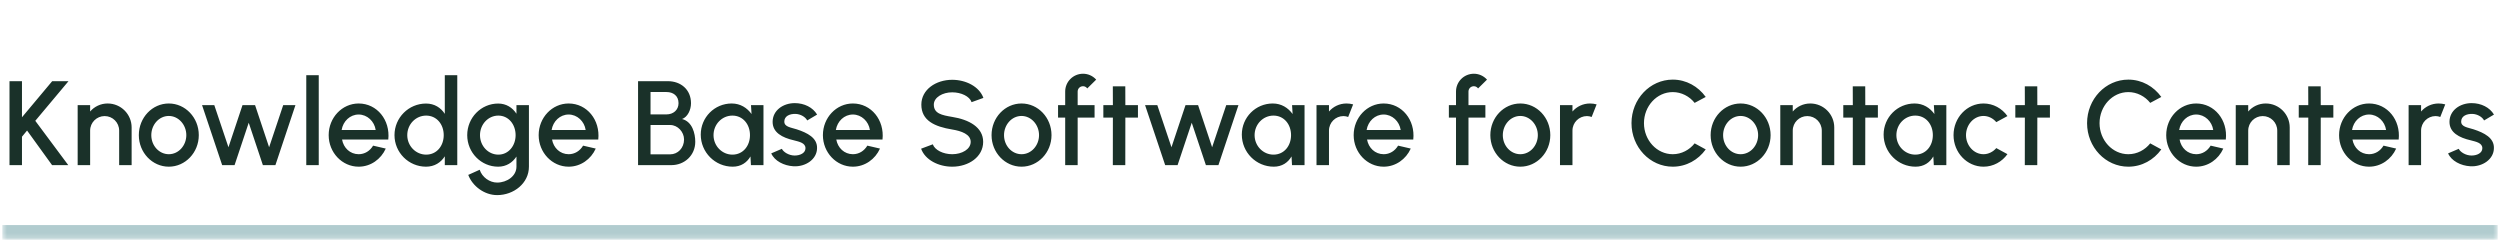
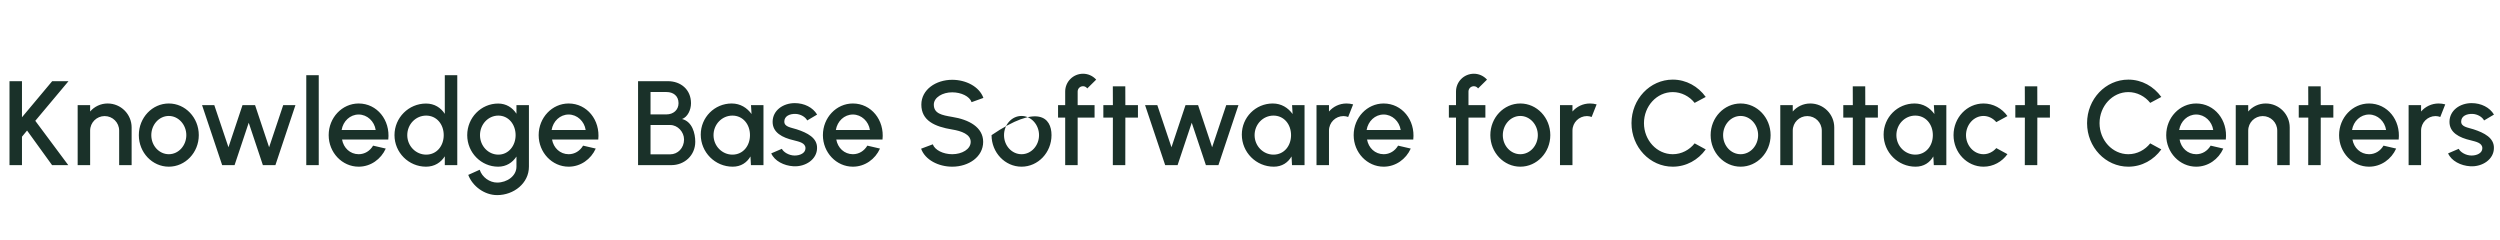
<svg xmlns="http://www.w3.org/2000/svg" width="542" height="52" viewBox="0 0 542 52" fill="none">
  <mask id="path-1-inside-1_1016_8886" fill="white">
-     <path d="M0.5 0.799H541.5V51.799H0.5V0.799Z" />
-   </mask>
-   <path d="M541.5 51.799V48.799H0.5V51.799V54.799H541.5V51.799Z" fill="#B1CCCF" mask="url(#path-1-inside-1_1016_8886)" />
-   <path d="M14.8 35.799H11.29L5.869 28.298L4.764 29.637V35.799H2.06V17.599H4.764V25.425L11.316 17.599H14.852L7.65 26.192L14.8 35.799ZM28.537 27.635V35.799H25.833V28.311C25.833 26.569 24.429 25.165 22.687 25.165C20.958 25.165 19.541 26.569 19.541 28.311V35.799H16.837V22.799H19.541V24.177C20.451 23.111 21.816 22.435 23.337 22.435C26.21 22.435 28.537 24.762 28.537 27.635ZM36.598 36.137C33.01 36.137 30.098 33.069 30.098 29.299C30.098 25.503 33.01 22.435 36.598 22.435C40.186 22.435 43.098 25.503 43.098 29.299C43.098 33.069 40.186 36.137 36.598 36.137ZM36.598 33.433C38.743 33.433 40.394 31.522 40.394 29.299C40.394 27.037 38.691 25.139 36.598 25.139C34.453 25.139 32.802 27.063 32.802 29.299C32.802 31.626 34.531 33.433 36.598 33.433ZM50.855 35.799H48.164L43.809 22.799H46.461L49.529 31.925L52.571 22.799H55.301L58.343 31.925L61.398 22.799H64.05L59.708 35.799H56.991L53.923 26.608L50.855 35.799ZM66.4 35.799V16.299H69.104V35.799H66.4ZM77.757 36.137C74.169 36.137 71.257 33.069 71.257 29.299C71.257 25.503 74.169 22.435 77.757 22.435C81.735 22.435 84.634 26.023 84.179 30.248H74.156C74.481 32.055 75.872 33.42 77.757 33.433C79.07 33.433 80.201 32.731 80.89 31.574L83.633 32.211C82.593 34.525 80.357 36.137 77.757 36.137ZM74.065 28.181H81.449C81.176 26.322 79.629 24.827 77.757 24.827C75.885 24.827 74.377 26.283 74.065 28.181ZM96.433 16.299H99.137V35.799H96.433V33.888C95.575 35.24 94.197 36.137 92.364 36.137C88.594 36.137 85.526 33.069 85.526 29.299C85.526 25.516 88.594 22.448 92.364 22.448C94.197 22.448 95.575 23.358 96.433 24.684V16.299ZM92.39 33.524C94.678 33.524 96.199 31.639 96.199 29.299C96.199 26.933 94.652 25.061 92.39 25.061C90.115 25.061 88.295 26.959 88.295 29.299C88.295 31.665 90.167 33.524 92.39 33.524ZM111.967 22.799H114.671V36.137C114.671 39.725 111.395 42.299 107.781 42.299C105.051 42.299 102.451 40.401 101.515 37.918L103.998 36.8C104.505 38.412 106.143 39.582 107.781 39.582C109.913 39.582 111.967 38.165 111.967 36.137V33.94C111.109 35.253 109.757 36.137 108.002 36.137C104.297 36.137 101.294 33.069 101.294 29.299C101.294 25.516 104.297 22.448 108.002 22.448C109.757 22.448 111.109 23.332 111.967 24.658V22.799ZM108.041 33.524C110.264 33.524 111.785 31.587 111.785 29.299C111.785 26.972 110.251 25.061 108.041 25.061C105.831 25.061 104.063 26.959 104.063 29.299C104.063 31.652 105.857 33.524 108.041 33.524ZM123.282 36.137C119.694 36.137 116.782 33.069 116.782 29.299C116.782 25.503 119.694 22.435 123.282 22.435C127.26 22.435 130.159 26.023 129.704 30.248H119.681C120.006 32.055 121.397 33.42 123.282 33.433C124.595 33.433 125.726 32.731 126.415 31.574L129.158 32.211C128.118 34.525 125.882 36.137 123.282 36.137ZM119.59 28.181H126.974C126.701 26.322 125.154 24.827 123.282 24.827C121.41 24.827 119.902 26.283 119.59 28.181ZM138.331 35.799V17.599H144.792C147.587 17.599 149.81 19.406 149.81 22.383C149.81 23.826 149.082 25.36 147.873 25.802C150.096 26.374 150.733 28.922 150.733 30.742C150.733 33.68 148.406 35.799 145.559 35.799H138.331ZM141.035 24.801H144.506C145.936 24.801 147.106 23.878 147.106 22.37C147.106 20.758 145.936 19.952 144.506 19.952H141.035V24.801ZM141.035 33.459H145.299C146.95 33.459 148.302 32.094 148.302 30.235C148.302 28.623 146.95 27.102 145.299 27.102H141.035V33.459ZM162.817 22.799H165.521V35.799H162.804L162.7 33.914C161.933 35.253 160.633 36.137 158.852 36.137C155.017 36.137 151.923 33.017 151.923 29.182C151.923 25.451 154.913 22.435 158.631 22.435C160.516 22.435 161.972 23.384 162.934 24.723L162.817 22.799ZM158.787 33.524C161.075 33.524 162.596 31.639 162.596 29.299C162.596 26.933 161.049 25.061 158.787 25.061C156.512 25.061 154.692 26.959 154.692 29.299C154.692 31.665 156.564 33.524 158.787 33.524ZM172.015 36.046C169.948 35.929 167.92 34.889 167.205 33.251L169.506 32.263C169.857 32.978 171.04 33.719 172.288 33.719C173.484 33.719 174.628 33.173 174.628 32.133C174.628 30.989 173.289 30.729 172.145 30.43C169.571 29.845 167.504 28.727 167.504 26.426C167.504 23.93 169.779 22.357 172.301 22.357C174.381 22.357 176.227 23.293 177.15 24.84L175.005 26.114C174.602 25.334 173.562 24.749 172.522 24.697C171.17 24.645 170.039 25.191 170.039 26.361C170.039 27.505 171.417 27.622 172.73 28.038C175.031 28.792 177.189 29.884 177.137 32.094C177.137 34.538 174.641 36.202 172.015 36.046ZM184.905 36.137C181.317 36.137 178.405 33.069 178.405 29.299C178.405 25.503 181.317 22.435 184.905 22.435C188.883 22.435 191.782 26.023 191.327 30.248H181.304C181.629 32.055 183.02 33.42 184.905 33.433C186.218 33.433 187.349 32.731 188.038 31.574L190.781 32.211C189.741 34.525 187.505 36.137 184.905 36.137ZM181.213 28.181H188.597C188.324 26.322 186.777 24.827 184.905 24.827C183.033 24.827 181.525 26.283 181.213 28.181ZM206.442 36.137C203.465 36.137 200.566 34.668 199.695 32.237L202.23 31.288C202.672 32.536 204.492 33.433 206.442 33.433C208.535 33.433 210.446 32.367 210.446 30.755C210.446 29.104 208.418 28.402 206.442 28.077C202.62 27.453 199.747 26.14 199.747 22.682C199.747 19.432 202.893 17.3 206.442 17.3C209.367 17.3 212.292 18.73 213.202 21.226L210.641 22.149C210.212 20.888 208.392 20.017 206.442 20.017C204.375 20.004 202.451 21.109 202.451 22.682C202.451 24.632 204.206 24.97 206.442 25.347C210.03 25.919 213.15 27.557 213.15 30.755C213.15 33.992 210.03 36.137 206.442 36.137ZM221.468 36.137C217.88 36.137 214.968 33.069 214.968 29.299C214.968 25.503 217.88 22.435 221.468 22.435C225.056 22.435 227.968 25.503 227.968 29.299C227.968 33.069 225.056 36.137 221.468 36.137ZM221.468 33.433C223.613 33.433 225.264 31.522 225.264 29.299C225.264 27.037 223.561 25.139 221.468 25.139C219.323 25.139 217.672 27.063 217.672 29.299C217.672 31.626 219.401 33.433 221.468 33.433ZM233.637 19.848V22.799H237.303V25.503H233.637V35.799H230.933V25.503H229.386V22.799H230.933V19.848C230.933 17.716 232.662 15.987 234.807 15.987C235.834 15.987 236.874 16.403 237.654 17.261L235.717 19.172C235.509 18.86 235.145 18.691 234.807 18.691C234.157 18.691 233.637 19.198 233.637 19.848ZM246.707 25.503H243.977L243.964 35.799H241.26L241.273 25.503H239.206V22.799H241.273L241.26 18.717H243.964L243.977 22.799H246.707V25.503ZM255.301 35.799H252.61L248.255 22.799H250.907L253.975 31.925L257.017 22.799H259.747L262.789 31.925L265.844 22.799H268.496L264.154 35.799H261.437L258.369 26.608L255.301 35.799ZM280.121 22.799H282.825V35.799H280.108L280.004 33.914C279.237 35.253 277.937 36.137 276.156 36.137C272.321 36.137 269.227 33.017 269.227 29.182C269.227 25.451 272.217 22.435 275.935 22.435C277.82 22.435 279.276 23.384 280.238 24.723L280.121 22.799ZM276.091 33.524C278.379 33.524 279.9 31.639 279.9 29.299C279.9 26.933 278.353 25.061 276.091 25.061C273.816 25.061 271.996 26.959 271.996 29.299C271.996 31.665 273.868 33.524 276.091 33.524ZM285.419 35.799V22.799H288.123V24.177C289.033 23.111 290.398 22.435 291.919 22.435C292.413 22.435 292.907 22.5 293.362 22.63L292.283 25.36C291.971 25.243 291.633 25.165 291.269 25.165C289.54 25.165 288.123 26.569 288.123 28.311V35.799H285.419ZM299.975 36.137C296.387 36.137 293.475 33.069 293.475 29.299C293.475 25.503 296.387 22.435 299.975 22.435C303.953 22.435 306.852 26.023 306.397 30.248H296.374C296.699 32.055 298.09 33.42 299.975 33.433C301.288 33.433 302.419 32.731 303.108 31.574L305.851 32.211C304.811 34.525 302.575 36.137 299.975 36.137ZM296.283 28.181H303.667C303.394 26.322 301.847 24.827 299.975 24.827C298.103 24.827 296.595 26.283 296.283 28.181ZM318.366 19.848V22.799H322.032V25.503H318.366V35.799H315.662V25.503H314.115V22.799H315.662V19.848C315.662 17.716 317.391 15.987 319.536 15.987C320.563 15.987 321.603 16.403 322.383 17.261L320.446 19.172C320.238 18.86 319.874 18.691 319.536 18.691C318.886 18.691 318.366 19.198 318.366 19.848ZM329.606 36.137C326.018 36.137 323.106 33.069 323.106 29.299C323.106 25.503 326.018 22.435 329.606 22.435C333.194 22.435 336.106 25.503 336.106 29.299C336.106 33.069 333.194 36.137 329.606 36.137ZM329.606 33.433C331.751 33.433 333.402 31.522 333.402 29.299C333.402 27.037 331.699 25.139 329.606 25.139C327.461 25.139 325.81 27.063 325.81 29.299C325.81 31.626 327.539 33.433 329.606 33.433ZM338.206 35.799V22.799H340.91V24.177C341.82 23.111 343.185 22.435 344.706 22.435C345.2 22.435 345.694 22.5 346.149 22.63L345.07 25.36C344.758 25.243 344.42 25.165 344.056 25.165C342.327 25.165 340.91 26.569 340.91 28.311V35.799H338.206ZM362.652 36.137C357.712 36.137 353.708 31.912 353.708 26.699C353.708 21.486 357.712 17.261 362.652 17.261C365.59 17.261 368.164 18.743 369.802 21.018L367.397 22.305C366.266 20.875 364.524 19.965 362.652 19.965C359.181 19.965 356.412 23.02 356.412 26.699C356.412 30.404 359.207 33.433 362.652 33.433C364.563 33.433 366.279 32.497 367.397 31.08L369.802 32.393C368.164 34.668 365.59 36.137 362.652 36.137ZM377.366 36.137C373.778 36.137 370.866 33.069 370.866 29.299C370.866 25.503 373.778 22.435 377.366 22.435C380.954 22.435 383.866 25.503 383.866 29.299C383.866 33.069 380.954 36.137 377.366 36.137ZM377.366 33.433C379.511 33.433 381.162 31.522 381.162 29.299C381.162 27.037 379.459 25.139 377.366 25.139C375.221 25.139 373.57 27.063 373.57 29.299C373.57 31.626 375.299 33.433 377.366 33.433ZM397.666 27.635V35.799H394.962V28.311C394.962 26.569 393.558 25.165 391.816 25.165C390.087 25.165 388.67 26.569 388.67 28.311V35.799H385.966V22.799H388.67V24.177C389.58 23.111 390.945 22.435 392.466 22.435C395.339 22.435 397.666 24.762 397.666 27.635ZM407.125 25.503H404.395L404.382 35.799H401.678L401.691 25.503H399.624V22.799H401.691L401.678 18.717H404.382L404.395 22.799H407.125V25.503ZM419.262 22.799H421.966V35.799H419.249L419.145 33.914C418.378 35.253 417.078 36.137 415.297 36.137C411.462 36.137 408.368 33.017 408.368 29.182C408.368 25.451 411.358 22.435 415.076 22.435C416.961 22.435 418.417 23.384 419.379 24.723L419.262 22.799ZM415.232 33.524C417.52 33.524 419.041 31.639 419.041 29.299C419.041 26.933 417.494 25.061 415.232 25.061C412.957 25.061 411.137 26.959 411.137 29.299C411.137 31.665 413.009 33.524 415.232 33.524ZM432.795 32.107L435.213 33.42C434.03 35.071 432.145 36.137 430.026 36.137C426.438 36.137 423.526 33.069 423.526 29.299C423.526 25.503 426.438 22.435 430.026 22.435C432.145 22.435 434.03 23.501 435.213 25.165L432.795 26.478C432.08 25.62 431.04 25.139 430.026 25.139C427.881 25.139 426.23 27.076 426.23 29.299C426.23 31.522 427.907 33.433 430.026 33.433C431.105 33.433 432.119 32.9 432.795 32.107ZM444.424 25.503H441.694L441.681 35.799H438.977L438.99 25.503H436.923V22.799H438.99L438.977 18.717H441.681L441.694 22.799H444.424V25.503ZM461.422 36.137C456.482 36.137 452.478 31.912 452.478 26.699C452.478 21.486 456.482 17.261 461.422 17.261C464.36 17.261 466.934 18.743 468.572 21.018L466.167 22.305C465.036 20.875 463.294 19.965 461.422 19.965C457.951 19.965 455.182 23.02 455.182 26.699C455.182 30.404 457.977 33.433 461.422 33.433C463.333 33.433 465.049 32.497 466.167 31.08L468.572 32.393C466.934 34.668 464.36 36.137 461.422 36.137ZM476.135 36.137C472.547 36.137 469.635 33.069 469.635 29.299C469.635 25.503 472.547 22.435 476.135 22.435C480.113 22.435 483.012 26.023 482.557 30.248H472.534C472.859 32.055 474.25 33.42 476.135 33.433C477.448 33.433 478.579 32.731 479.268 31.574L482.011 32.211C480.971 34.525 478.735 36.137 476.135 36.137ZM472.443 28.181H479.827C479.554 26.322 478.007 24.827 476.135 24.827C474.263 24.827 472.755 26.283 472.443 28.181ZM496.41 27.635V35.799H493.706V28.311C493.706 26.569 492.302 25.165 490.56 25.165C488.831 25.165 487.414 26.569 487.414 28.311V35.799H484.71V22.799H487.414V24.177C488.324 23.111 489.689 22.435 491.21 22.435C494.083 22.435 496.41 24.762 496.41 27.635ZM505.869 25.503H503.139L503.126 35.799H500.422L500.435 25.503H498.368V22.799H500.435L500.422 18.717H503.126L503.139 22.799H505.869V25.503ZM513.612 36.137C510.024 36.137 507.112 33.069 507.112 29.299C507.112 25.503 510.024 22.435 513.612 22.435C517.59 22.435 520.489 26.023 520.034 30.248H510.011C510.336 32.055 511.727 33.42 513.612 33.433C514.925 33.433 516.056 32.731 516.745 31.574L519.488 32.211C518.448 34.525 516.212 36.137 513.612 36.137ZM509.92 28.181H517.304C517.031 26.322 515.484 24.827 513.612 24.827C511.74 24.827 510.232 26.283 509.92 28.181ZM522.187 35.799V22.799H524.891V24.177C525.801 23.111 527.166 22.435 528.687 22.435C529.181 22.435 529.675 22.5 530.13 22.63L529.051 25.36C528.739 25.243 528.401 25.165 528.037 25.165C526.308 25.165 524.891 26.569 524.891 28.311V35.799H522.187ZM535.558 36.046C533.491 35.929 531.463 34.889 530.748 33.251L533.049 32.263C533.4 32.978 534.583 33.719 535.831 33.719C537.027 33.719 538.171 33.173 538.171 32.133C538.171 30.989 536.832 30.729 535.688 30.43C533.114 29.845 531.047 28.727 531.047 26.426C531.047 23.93 533.322 22.357 535.844 22.357C537.924 22.357 539.77 23.293 540.693 24.84L538.548 26.114C538.145 25.334 537.105 24.749 536.065 24.697C534.713 24.645 533.582 25.191 533.582 26.361C533.582 27.505 534.96 27.622 536.273 28.038C538.574 28.792 540.732 29.884 540.68 32.094C540.68 34.538 538.184 36.202 535.558 36.046Z" fill="#1A3129" />
+     </mask>
+   <path d="M14.8 35.799H11.29L5.869 28.298L4.764 29.637V35.799H2.06V17.599H4.764V25.425L11.316 17.599H14.852L7.65 26.192L14.8 35.799ZM28.537 27.635V35.799H25.833V28.311C25.833 26.569 24.429 25.165 22.687 25.165C20.958 25.165 19.541 26.569 19.541 28.311V35.799H16.837V22.799H19.541V24.177C20.451 23.111 21.816 22.435 23.337 22.435C26.21 22.435 28.537 24.762 28.537 27.635ZM36.598 36.137C33.01 36.137 30.098 33.069 30.098 29.299C30.098 25.503 33.01 22.435 36.598 22.435C40.186 22.435 43.098 25.503 43.098 29.299C43.098 33.069 40.186 36.137 36.598 36.137ZM36.598 33.433C38.743 33.433 40.394 31.522 40.394 29.299C40.394 27.037 38.691 25.139 36.598 25.139C34.453 25.139 32.802 27.063 32.802 29.299C32.802 31.626 34.531 33.433 36.598 33.433ZM50.855 35.799H48.164L43.809 22.799H46.461L49.529 31.925L52.571 22.799H55.301L58.343 31.925L61.398 22.799H64.05L59.708 35.799H56.991L53.923 26.608L50.855 35.799ZM66.4 35.799V16.299H69.104V35.799H66.4ZM77.757 36.137C74.169 36.137 71.257 33.069 71.257 29.299C71.257 25.503 74.169 22.435 77.757 22.435C81.735 22.435 84.634 26.023 84.179 30.248H74.156C74.481 32.055 75.872 33.42 77.757 33.433C79.07 33.433 80.201 32.731 80.89 31.574L83.633 32.211C82.593 34.525 80.357 36.137 77.757 36.137ZM74.065 28.181H81.449C81.176 26.322 79.629 24.827 77.757 24.827C75.885 24.827 74.377 26.283 74.065 28.181ZM96.433 16.299H99.137V35.799H96.433V33.888C95.575 35.24 94.197 36.137 92.364 36.137C88.594 36.137 85.526 33.069 85.526 29.299C85.526 25.516 88.594 22.448 92.364 22.448C94.197 22.448 95.575 23.358 96.433 24.684V16.299ZM92.39 33.524C94.678 33.524 96.199 31.639 96.199 29.299C96.199 26.933 94.652 25.061 92.39 25.061C90.115 25.061 88.295 26.959 88.295 29.299C88.295 31.665 90.167 33.524 92.39 33.524ZM111.967 22.799H114.671V36.137C114.671 39.725 111.395 42.299 107.781 42.299C105.051 42.299 102.451 40.401 101.515 37.918L103.998 36.8C104.505 38.412 106.143 39.582 107.781 39.582C109.913 39.582 111.967 38.165 111.967 36.137V33.94C111.109 35.253 109.757 36.137 108.002 36.137C104.297 36.137 101.294 33.069 101.294 29.299C101.294 25.516 104.297 22.448 108.002 22.448C109.757 22.448 111.109 23.332 111.967 24.658V22.799ZM108.041 33.524C110.264 33.524 111.785 31.587 111.785 29.299C111.785 26.972 110.251 25.061 108.041 25.061C105.831 25.061 104.063 26.959 104.063 29.299C104.063 31.652 105.857 33.524 108.041 33.524ZM123.282 36.137C119.694 36.137 116.782 33.069 116.782 29.299C116.782 25.503 119.694 22.435 123.282 22.435C127.26 22.435 130.159 26.023 129.704 30.248H119.681C120.006 32.055 121.397 33.42 123.282 33.433C124.595 33.433 125.726 32.731 126.415 31.574L129.158 32.211C128.118 34.525 125.882 36.137 123.282 36.137ZM119.59 28.181H126.974C126.701 26.322 125.154 24.827 123.282 24.827C121.41 24.827 119.902 26.283 119.59 28.181ZM138.331 35.799V17.599H144.792C147.587 17.599 149.81 19.406 149.81 22.383C149.81 23.826 149.082 25.36 147.873 25.802C150.096 26.374 150.733 28.922 150.733 30.742C150.733 33.68 148.406 35.799 145.559 35.799H138.331ZM141.035 24.801H144.506C145.936 24.801 147.106 23.878 147.106 22.37C147.106 20.758 145.936 19.952 144.506 19.952H141.035V24.801ZM141.035 33.459H145.299C146.95 33.459 148.302 32.094 148.302 30.235C148.302 28.623 146.95 27.102 145.299 27.102H141.035V33.459ZM162.817 22.799H165.521V35.799H162.804L162.7 33.914C161.933 35.253 160.633 36.137 158.852 36.137C155.017 36.137 151.923 33.017 151.923 29.182C151.923 25.451 154.913 22.435 158.631 22.435C160.516 22.435 161.972 23.384 162.934 24.723L162.817 22.799ZM158.787 33.524C161.075 33.524 162.596 31.639 162.596 29.299C162.596 26.933 161.049 25.061 158.787 25.061C156.512 25.061 154.692 26.959 154.692 29.299C154.692 31.665 156.564 33.524 158.787 33.524ZM172.015 36.046C169.948 35.929 167.92 34.889 167.205 33.251L169.506 32.263C169.857 32.978 171.04 33.719 172.288 33.719C173.484 33.719 174.628 33.173 174.628 32.133C174.628 30.989 173.289 30.729 172.145 30.43C169.571 29.845 167.504 28.727 167.504 26.426C167.504 23.93 169.779 22.357 172.301 22.357C174.381 22.357 176.227 23.293 177.15 24.84L175.005 26.114C174.602 25.334 173.562 24.749 172.522 24.697C171.17 24.645 170.039 25.191 170.039 26.361C170.039 27.505 171.417 27.622 172.73 28.038C175.031 28.792 177.189 29.884 177.137 32.094C177.137 34.538 174.641 36.202 172.015 36.046ZM184.905 36.137C181.317 36.137 178.405 33.069 178.405 29.299C178.405 25.503 181.317 22.435 184.905 22.435C188.883 22.435 191.782 26.023 191.327 30.248H181.304C181.629 32.055 183.02 33.42 184.905 33.433C186.218 33.433 187.349 32.731 188.038 31.574L190.781 32.211C189.741 34.525 187.505 36.137 184.905 36.137ZM181.213 28.181H188.597C188.324 26.322 186.777 24.827 184.905 24.827C183.033 24.827 181.525 26.283 181.213 28.181ZM206.442 36.137C203.465 36.137 200.566 34.668 199.695 32.237L202.23 31.288C202.672 32.536 204.492 33.433 206.442 33.433C208.535 33.433 210.446 32.367 210.446 30.755C210.446 29.104 208.418 28.402 206.442 28.077C202.62 27.453 199.747 26.14 199.747 22.682C199.747 19.432 202.893 17.3 206.442 17.3C209.367 17.3 212.292 18.73 213.202 21.226L210.641 22.149C210.212 20.888 208.392 20.017 206.442 20.017C204.375 20.004 202.451 21.109 202.451 22.682C202.451 24.632 204.206 24.97 206.442 25.347C210.03 25.919 213.15 27.557 213.15 30.755C213.15 33.992 210.03 36.137 206.442 36.137ZM221.468 36.137C217.88 36.137 214.968 33.069 214.968 29.299C225.056 22.435 227.968 25.503 227.968 29.299C227.968 33.069 225.056 36.137 221.468 36.137ZM221.468 33.433C223.613 33.433 225.264 31.522 225.264 29.299C225.264 27.037 223.561 25.139 221.468 25.139C219.323 25.139 217.672 27.063 217.672 29.299C217.672 31.626 219.401 33.433 221.468 33.433ZM233.637 19.848V22.799H237.303V25.503H233.637V35.799H230.933V25.503H229.386V22.799H230.933V19.848C230.933 17.716 232.662 15.987 234.807 15.987C235.834 15.987 236.874 16.403 237.654 17.261L235.717 19.172C235.509 18.86 235.145 18.691 234.807 18.691C234.157 18.691 233.637 19.198 233.637 19.848ZM246.707 25.503H243.977L243.964 35.799H241.26L241.273 25.503H239.206V22.799H241.273L241.26 18.717H243.964L243.977 22.799H246.707V25.503ZM255.301 35.799H252.61L248.255 22.799H250.907L253.975 31.925L257.017 22.799H259.747L262.789 31.925L265.844 22.799H268.496L264.154 35.799H261.437L258.369 26.608L255.301 35.799ZM280.121 22.799H282.825V35.799H280.108L280.004 33.914C279.237 35.253 277.937 36.137 276.156 36.137C272.321 36.137 269.227 33.017 269.227 29.182C269.227 25.451 272.217 22.435 275.935 22.435C277.82 22.435 279.276 23.384 280.238 24.723L280.121 22.799ZM276.091 33.524C278.379 33.524 279.9 31.639 279.9 29.299C279.9 26.933 278.353 25.061 276.091 25.061C273.816 25.061 271.996 26.959 271.996 29.299C271.996 31.665 273.868 33.524 276.091 33.524ZM285.419 35.799V22.799H288.123V24.177C289.033 23.111 290.398 22.435 291.919 22.435C292.413 22.435 292.907 22.5 293.362 22.63L292.283 25.36C291.971 25.243 291.633 25.165 291.269 25.165C289.54 25.165 288.123 26.569 288.123 28.311V35.799H285.419ZM299.975 36.137C296.387 36.137 293.475 33.069 293.475 29.299C293.475 25.503 296.387 22.435 299.975 22.435C303.953 22.435 306.852 26.023 306.397 30.248H296.374C296.699 32.055 298.09 33.42 299.975 33.433C301.288 33.433 302.419 32.731 303.108 31.574L305.851 32.211C304.811 34.525 302.575 36.137 299.975 36.137ZM296.283 28.181H303.667C303.394 26.322 301.847 24.827 299.975 24.827C298.103 24.827 296.595 26.283 296.283 28.181ZM318.366 19.848V22.799H322.032V25.503H318.366V35.799H315.662V25.503H314.115V22.799H315.662V19.848C315.662 17.716 317.391 15.987 319.536 15.987C320.563 15.987 321.603 16.403 322.383 17.261L320.446 19.172C320.238 18.86 319.874 18.691 319.536 18.691C318.886 18.691 318.366 19.198 318.366 19.848ZM329.606 36.137C326.018 36.137 323.106 33.069 323.106 29.299C323.106 25.503 326.018 22.435 329.606 22.435C333.194 22.435 336.106 25.503 336.106 29.299C336.106 33.069 333.194 36.137 329.606 36.137ZM329.606 33.433C331.751 33.433 333.402 31.522 333.402 29.299C333.402 27.037 331.699 25.139 329.606 25.139C327.461 25.139 325.81 27.063 325.81 29.299C325.81 31.626 327.539 33.433 329.606 33.433ZM338.206 35.799V22.799H340.91V24.177C341.82 23.111 343.185 22.435 344.706 22.435C345.2 22.435 345.694 22.5 346.149 22.63L345.07 25.36C344.758 25.243 344.42 25.165 344.056 25.165C342.327 25.165 340.91 26.569 340.91 28.311V35.799H338.206ZM362.652 36.137C357.712 36.137 353.708 31.912 353.708 26.699C353.708 21.486 357.712 17.261 362.652 17.261C365.59 17.261 368.164 18.743 369.802 21.018L367.397 22.305C366.266 20.875 364.524 19.965 362.652 19.965C359.181 19.965 356.412 23.02 356.412 26.699C356.412 30.404 359.207 33.433 362.652 33.433C364.563 33.433 366.279 32.497 367.397 31.08L369.802 32.393C368.164 34.668 365.59 36.137 362.652 36.137ZM377.366 36.137C373.778 36.137 370.866 33.069 370.866 29.299C370.866 25.503 373.778 22.435 377.366 22.435C380.954 22.435 383.866 25.503 383.866 29.299C383.866 33.069 380.954 36.137 377.366 36.137ZM377.366 33.433C379.511 33.433 381.162 31.522 381.162 29.299C381.162 27.037 379.459 25.139 377.366 25.139C375.221 25.139 373.57 27.063 373.57 29.299C373.57 31.626 375.299 33.433 377.366 33.433ZM397.666 27.635V35.799H394.962V28.311C394.962 26.569 393.558 25.165 391.816 25.165C390.087 25.165 388.67 26.569 388.67 28.311V35.799H385.966V22.799H388.67V24.177C389.58 23.111 390.945 22.435 392.466 22.435C395.339 22.435 397.666 24.762 397.666 27.635ZM407.125 25.503H404.395L404.382 35.799H401.678L401.691 25.503H399.624V22.799H401.691L401.678 18.717H404.382L404.395 22.799H407.125V25.503ZM419.262 22.799H421.966V35.799H419.249L419.145 33.914C418.378 35.253 417.078 36.137 415.297 36.137C411.462 36.137 408.368 33.017 408.368 29.182C408.368 25.451 411.358 22.435 415.076 22.435C416.961 22.435 418.417 23.384 419.379 24.723L419.262 22.799ZM415.232 33.524C417.52 33.524 419.041 31.639 419.041 29.299C419.041 26.933 417.494 25.061 415.232 25.061C412.957 25.061 411.137 26.959 411.137 29.299C411.137 31.665 413.009 33.524 415.232 33.524ZM432.795 32.107L435.213 33.42C434.03 35.071 432.145 36.137 430.026 36.137C426.438 36.137 423.526 33.069 423.526 29.299C423.526 25.503 426.438 22.435 430.026 22.435C432.145 22.435 434.03 23.501 435.213 25.165L432.795 26.478C432.08 25.62 431.04 25.139 430.026 25.139C427.881 25.139 426.23 27.076 426.23 29.299C426.23 31.522 427.907 33.433 430.026 33.433C431.105 33.433 432.119 32.9 432.795 32.107ZM444.424 25.503H441.694L441.681 35.799H438.977L438.99 25.503H436.923V22.799H438.99L438.977 18.717H441.681L441.694 22.799H444.424V25.503ZM461.422 36.137C456.482 36.137 452.478 31.912 452.478 26.699C452.478 21.486 456.482 17.261 461.422 17.261C464.36 17.261 466.934 18.743 468.572 21.018L466.167 22.305C465.036 20.875 463.294 19.965 461.422 19.965C457.951 19.965 455.182 23.02 455.182 26.699C455.182 30.404 457.977 33.433 461.422 33.433C463.333 33.433 465.049 32.497 466.167 31.08L468.572 32.393C466.934 34.668 464.36 36.137 461.422 36.137ZM476.135 36.137C472.547 36.137 469.635 33.069 469.635 29.299C469.635 25.503 472.547 22.435 476.135 22.435C480.113 22.435 483.012 26.023 482.557 30.248H472.534C472.859 32.055 474.25 33.42 476.135 33.433C477.448 33.433 478.579 32.731 479.268 31.574L482.011 32.211C480.971 34.525 478.735 36.137 476.135 36.137ZM472.443 28.181H479.827C479.554 26.322 478.007 24.827 476.135 24.827C474.263 24.827 472.755 26.283 472.443 28.181ZM496.41 27.635V35.799H493.706V28.311C493.706 26.569 492.302 25.165 490.56 25.165C488.831 25.165 487.414 26.569 487.414 28.311V35.799H484.71V22.799H487.414V24.177C488.324 23.111 489.689 22.435 491.21 22.435C494.083 22.435 496.41 24.762 496.41 27.635ZM505.869 25.503H503.139L503.126 35.799H500.422L500.435 25.503H498.368V22.799H500.435L500.422 18.717H503.126L503.139 22.799H505.869V25.503ZM513.612 36.137C510.024 36.137 507.112 33.069 507.112 29.299C507.112 25.503 510.024 22.435 513.612 22.435C517.59 22.435 520.489 26.023 520.034 30.248H510.011C510.336 32.055 511.727 33.42 513.612 33.433C514.925 33.433 516.056 32.731 516.745 31.574L519.488 32.211C518.448 34.525 516.212 36.137 513.612 36.137ZM509.92 28.181H517.304C517.031 26.322 515.484 24.827 513.612 24.827C511.74 24.827 510.232 26.283 509.92 28.181ZM522.187 35.799V22.799H524.891V24.177C525.801 23.111 527.166 22.435 528.687 22.435C529.181 22.435 529.675 22.5 530.13 22.63L529.051 25.36C528.739 25.243 528.401 25.165 528.037 25.165C526.308 25.165 524.891 26.569 524.891 28.311V35.799H522.187ZM535.558 36.046C533.491 35.929 531.463 34.889 530.748 33.251L533.049 32.263C533.4 32.978 534.583 33.719 535.831 33.719C537.027 33.719 538.171 33.173 538.171 32.133C538.171 30.989 536.832 30.729 535.688 30.43C533.114 29.845 531.047 28.727 531.047 26.426C531.047 23.93 533.322 22.357 535.844 22.357C537.924 22.357 539.77 23.293 540.693 24.84L538.548 26.114C538.145 25.334 537.105 24.749 536.065 24.697C534.713 24.645 533.582 25.191 533.582 26.361C533.582 27.505 534.96 27.622 536.273 28.038C538.574 28.792 540.732 29.884 540.68 32.094C540.68 34.538 538.184 36.202 535.558 36.046Z" fill="#1A3129" />
</svg>